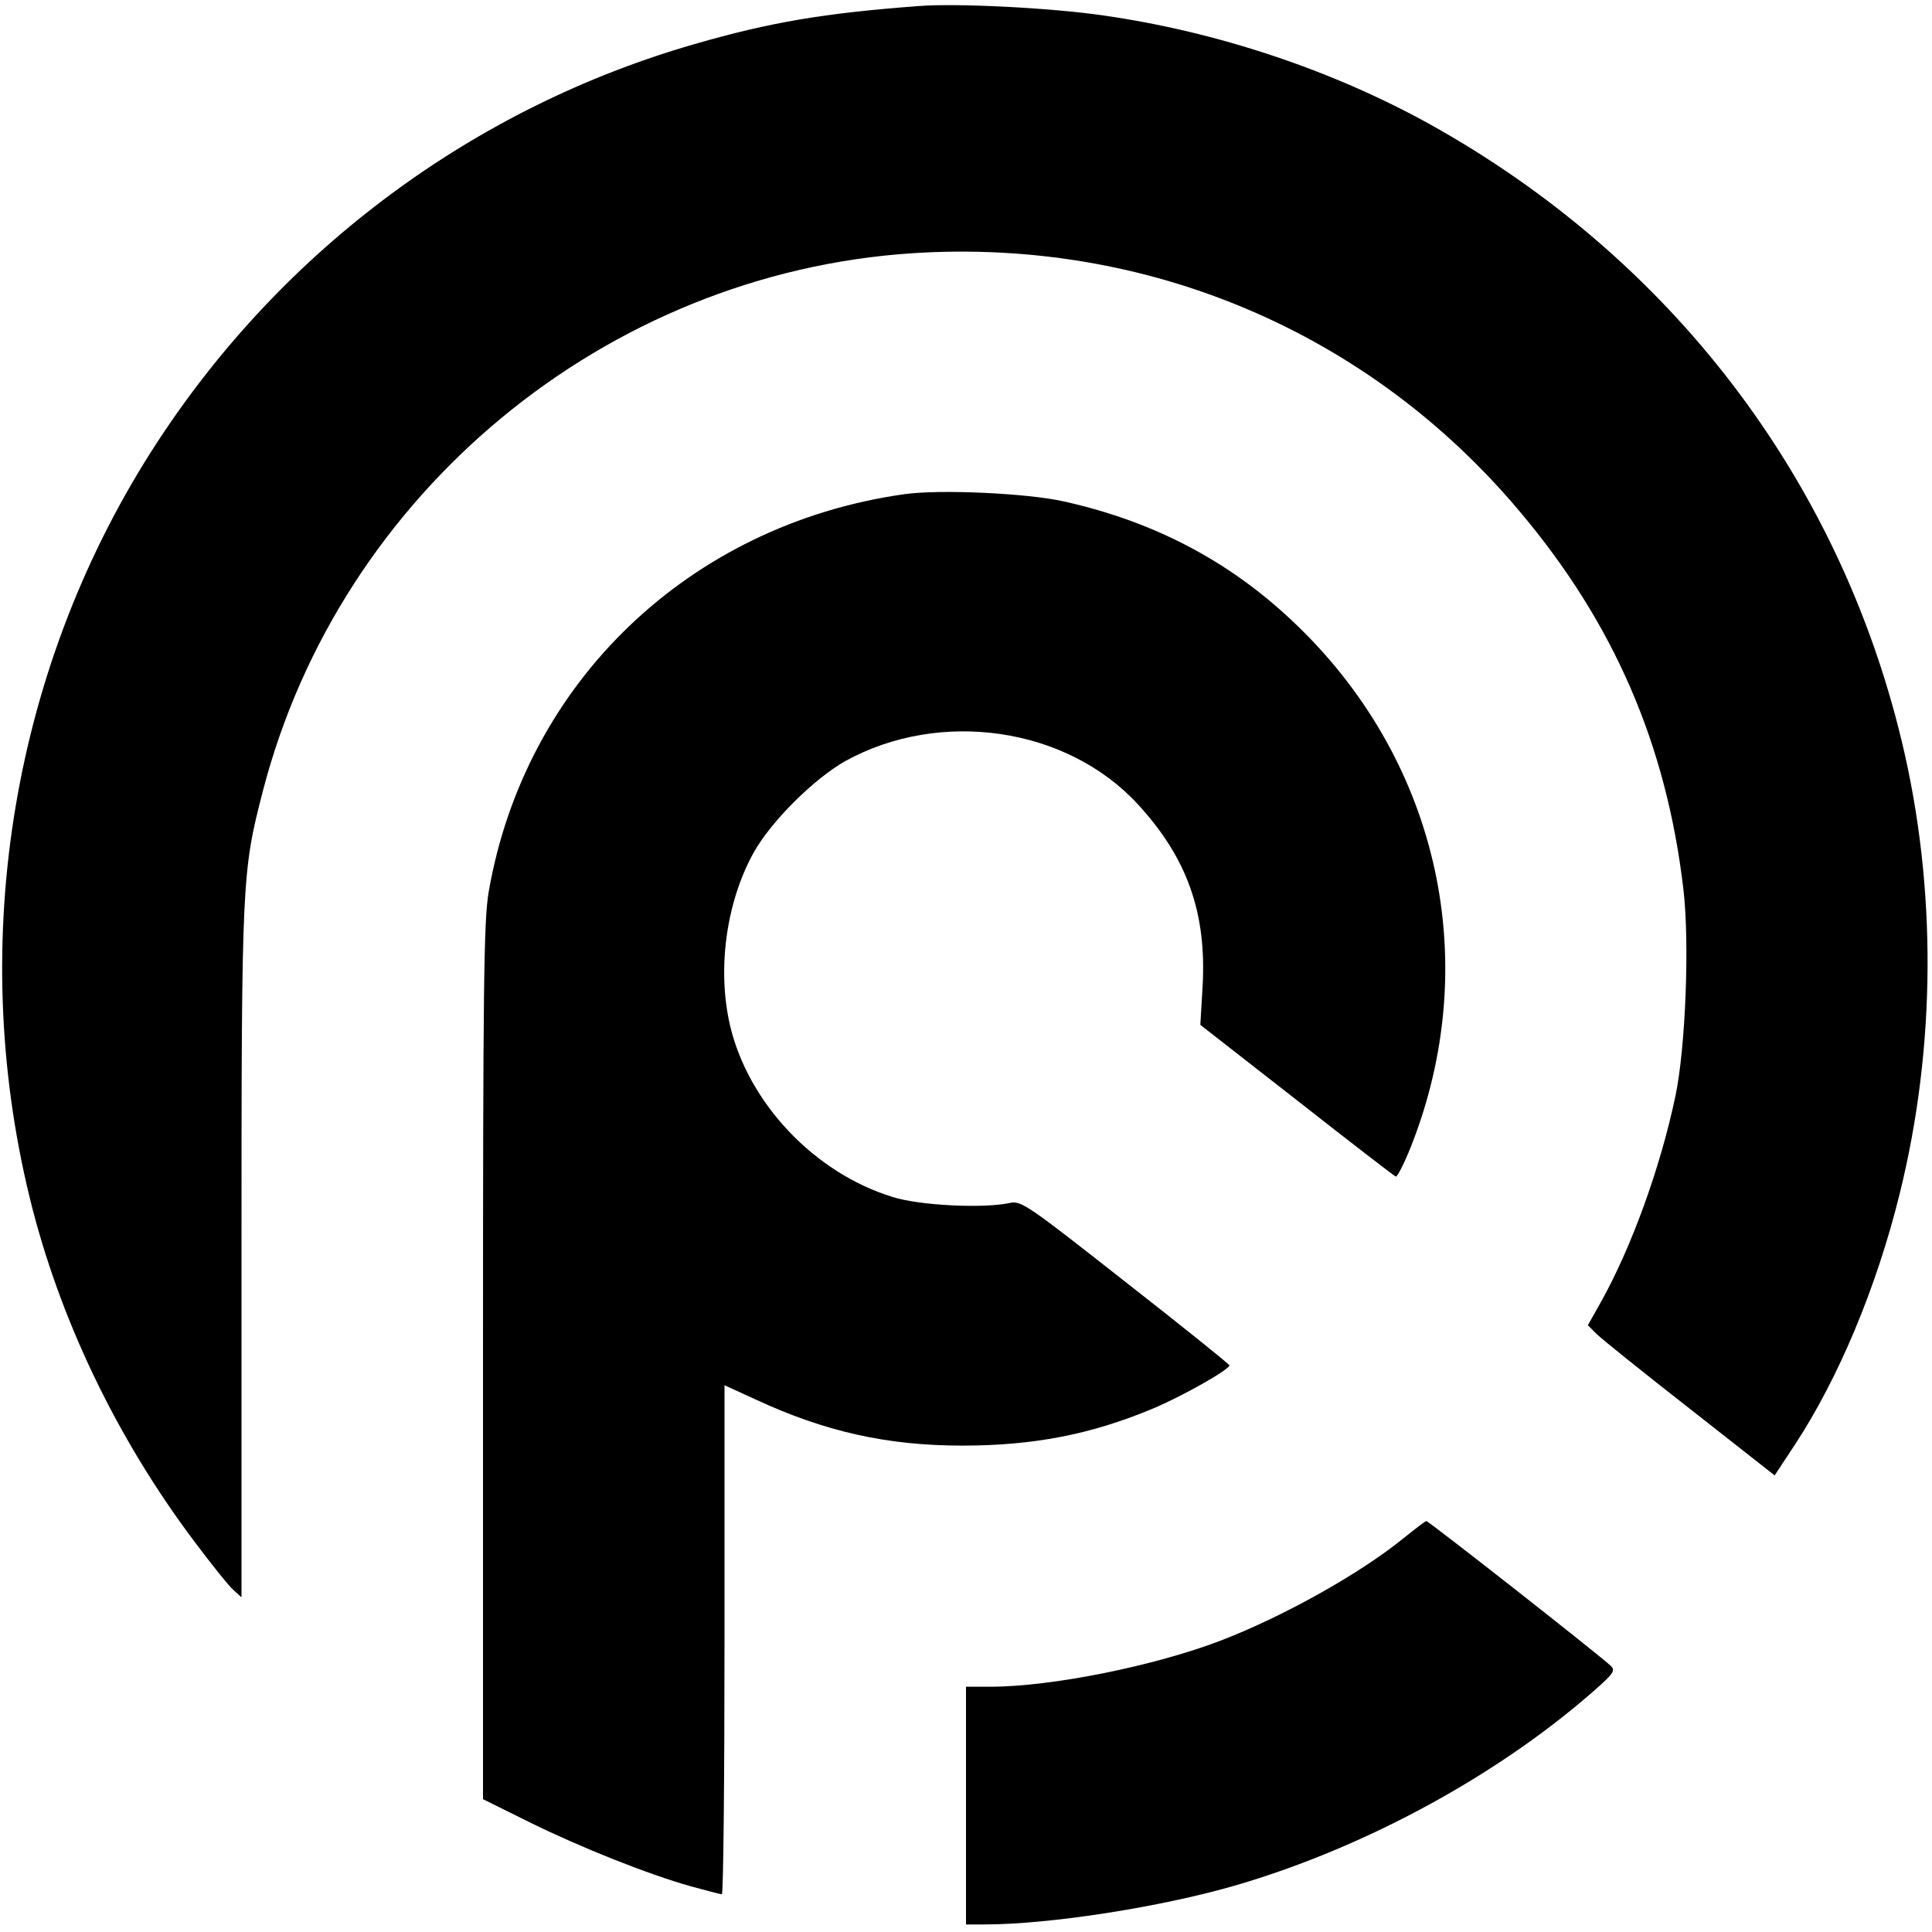
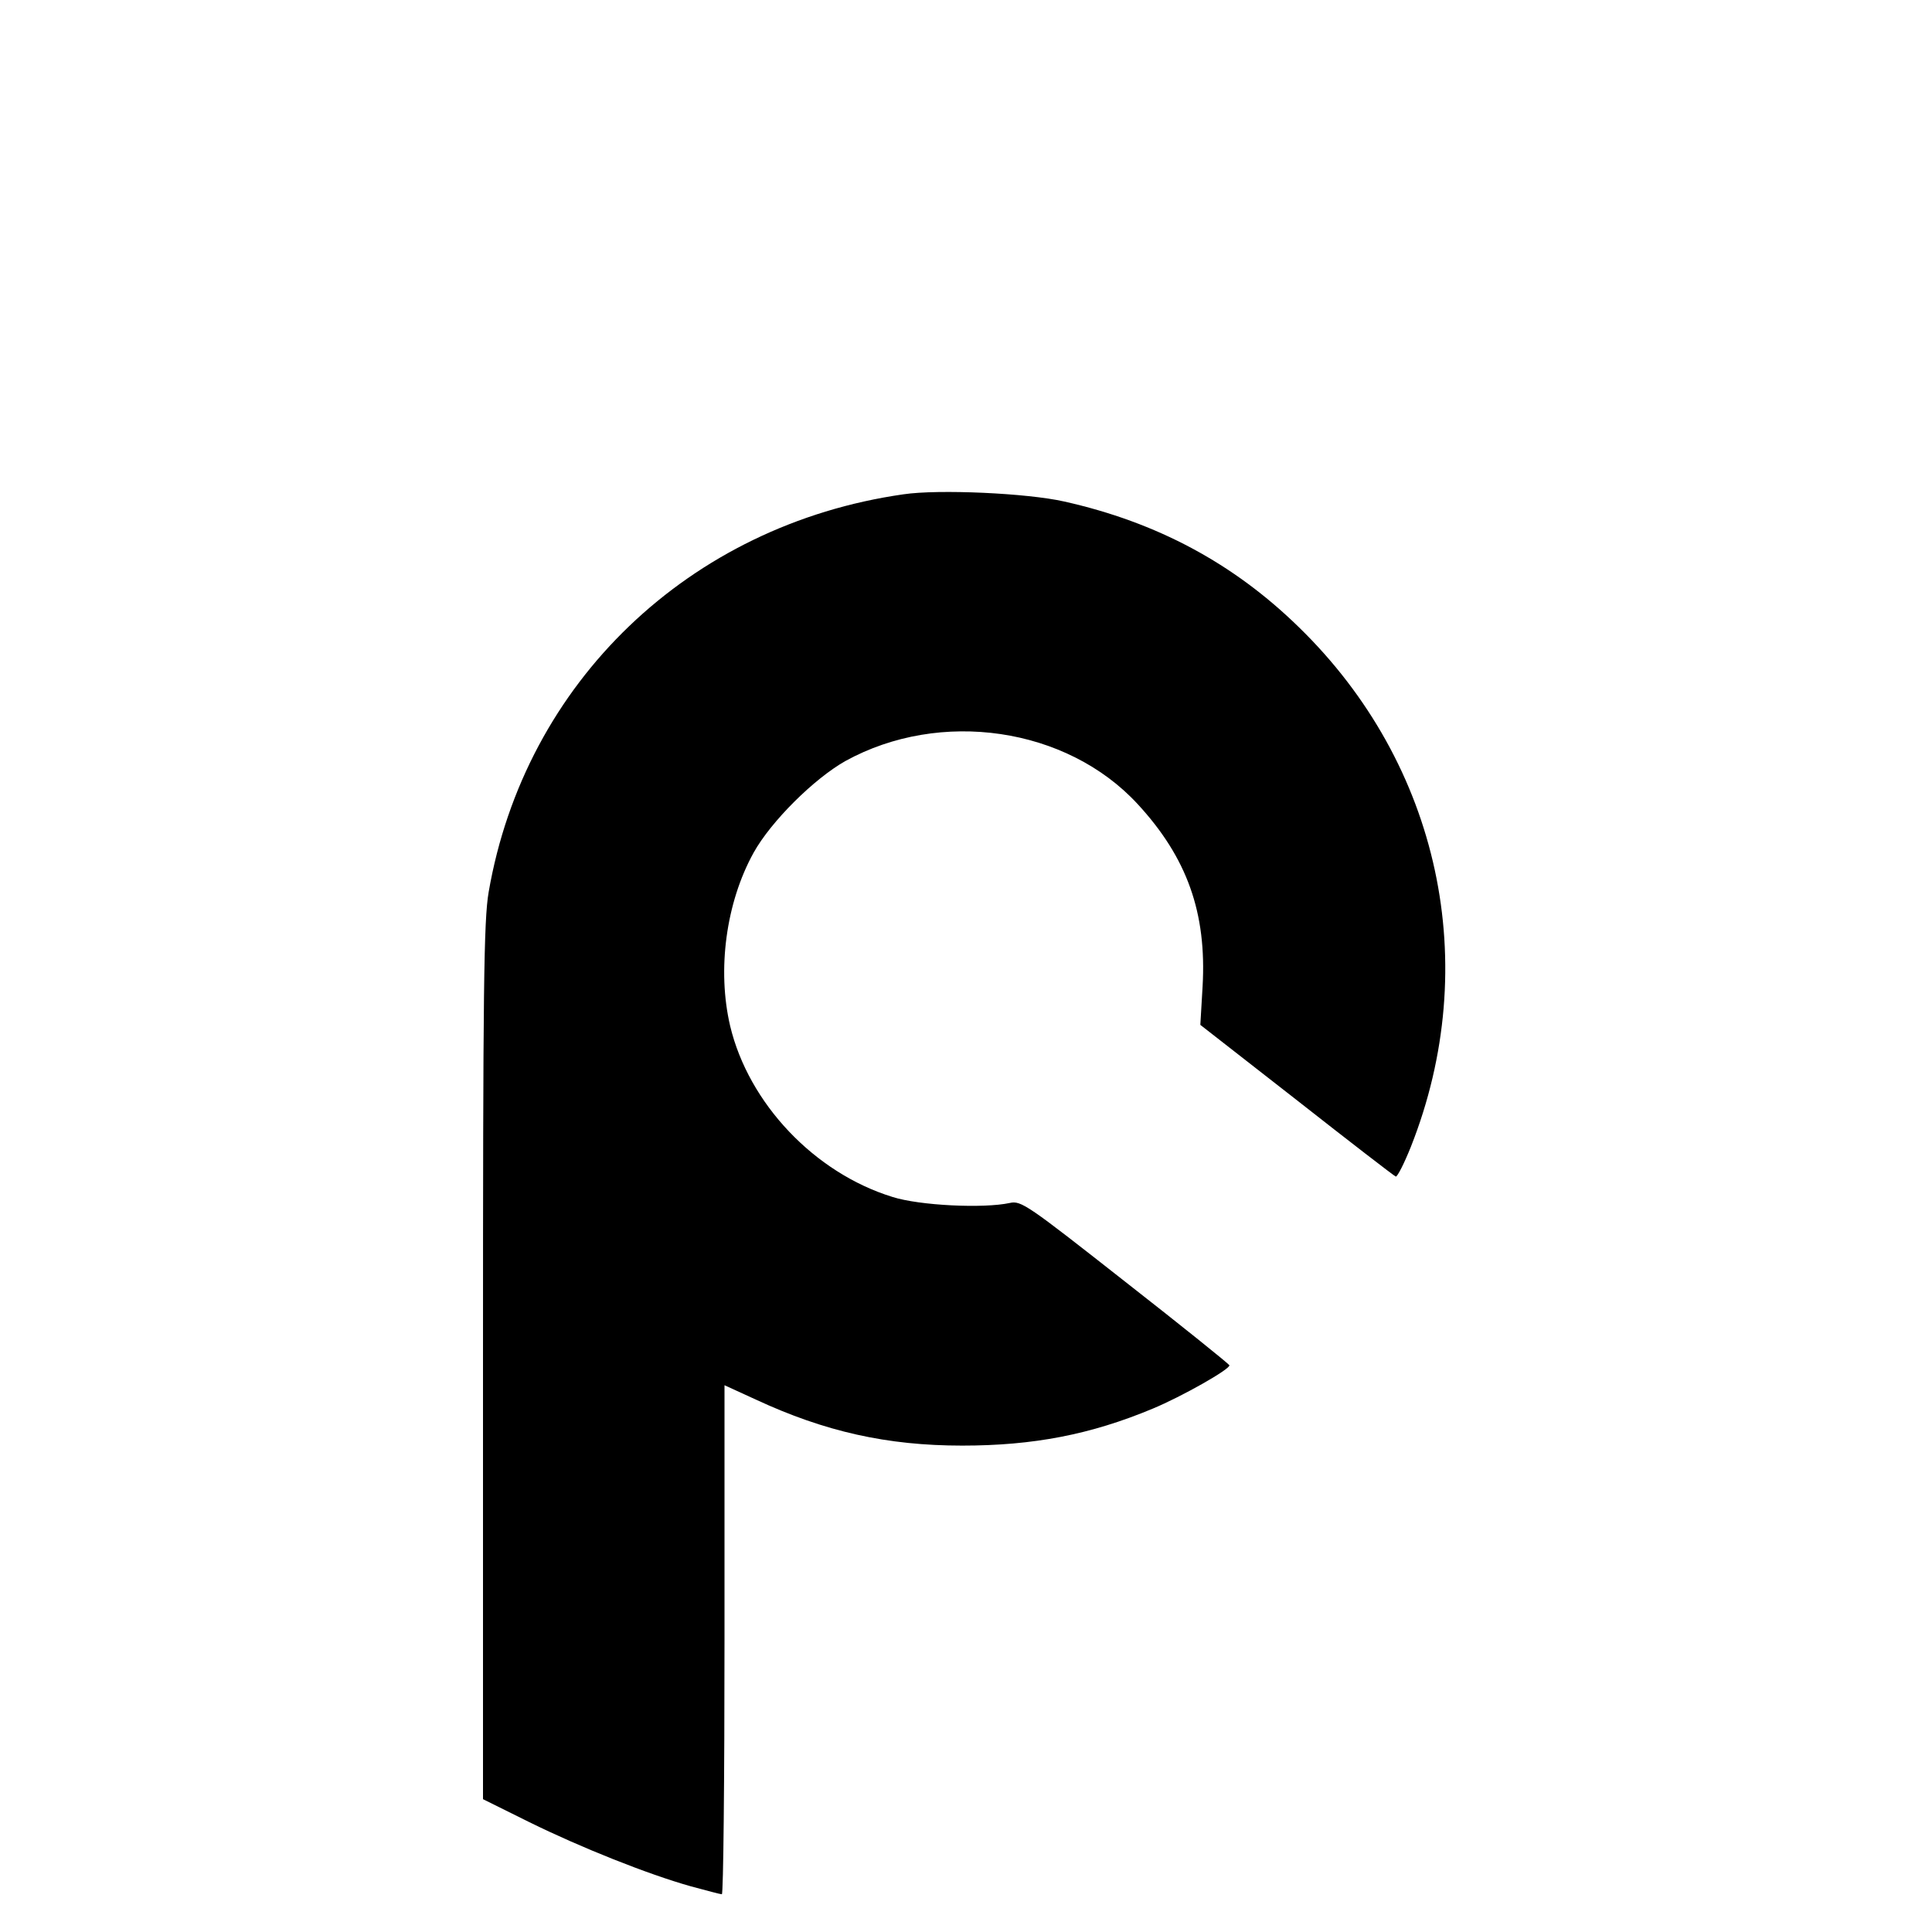
<svg xmlns="http://www.w3.org/2000/svg" version="1.0" width="512pt" height="512pt" viewBox="0 0 512 512" preserveAspectRatio="xMidYMid meet">
  <g transform="translate(0,512) scale(0.1,-0.1)" fill="#000000" stroke="none">
-     <path d="M2435 5104 c-253 -19 -394 -43 -595 -101 -583 -168 -1088 -542 -1422 -1053 -383 -585 -507 -1319 -339 -2005 78 -319 230 -636 436 -910 45 -60 92 -119 104 -129 l21 -19 0 913 c0 991 1 1009 57 1225 205 789 908 1371 1722 1424 622 40 1209 -209 1608 -684 250 -296 389 -618 434 -1000 17 -142 6 -422 -21 -550 -40 -190 -116 -399 -196 -543 l-36 -64 23 -23 c13 -13 125 -103 248 -199 l224 -176 54 82 c115 175 216 416 277 663 97 391 99 813 6 1200 -168 700 -614 1282 -1253 1637 -257 142 -561 244 -863 287 -135 20 -388 33 -489 25z" />
    <path d="M2394 3810 c-567 -81 -1003 -498 -1099 -1054 -13 -76 -15 -252 -15 -1246 l0 -1158 123 -61 c136 -67 314 -138 428 -170 41 -11 78 -21 82 -21 4 0 7 303 7 674 l0 675 83 -38 c183 -85 348 -122 547 -122 188 0 340 29 505 98 77 32 206 105 203 115 -2 4 -126 104 -277 222 -257 202 -275 215 -305 208 -69 -15 -239 -7 -311 16 -207 64 -381 248 -430 453 -35 149 -11 327 62 459 46 83 160 196 243 243 252 139 587 90 775 -114 131 -142 183 -288 172 -483 l-6 -102 255 -199 c140 -110 258 -201 263 -203 4 -1 22 34 40 79 191 483 77 1013 -297 1377 -173 169 -376 278 -622 333 -97 22 -332 33 -426 19z" />
-     <path d="M3720 1044 c-114 -93 -315 -206 -483 -271 -177 -68 -450 -123 -613 -123 l-64 0 0 -315 0 -315 48 0 c174 0 469 46 668 104 349 102 710 300 967 532 33 30 37 38 26 49 -24 24 -484 385 -489 384 -3 0 -30 -21 -60 -45z" />
  </g>
</svg>